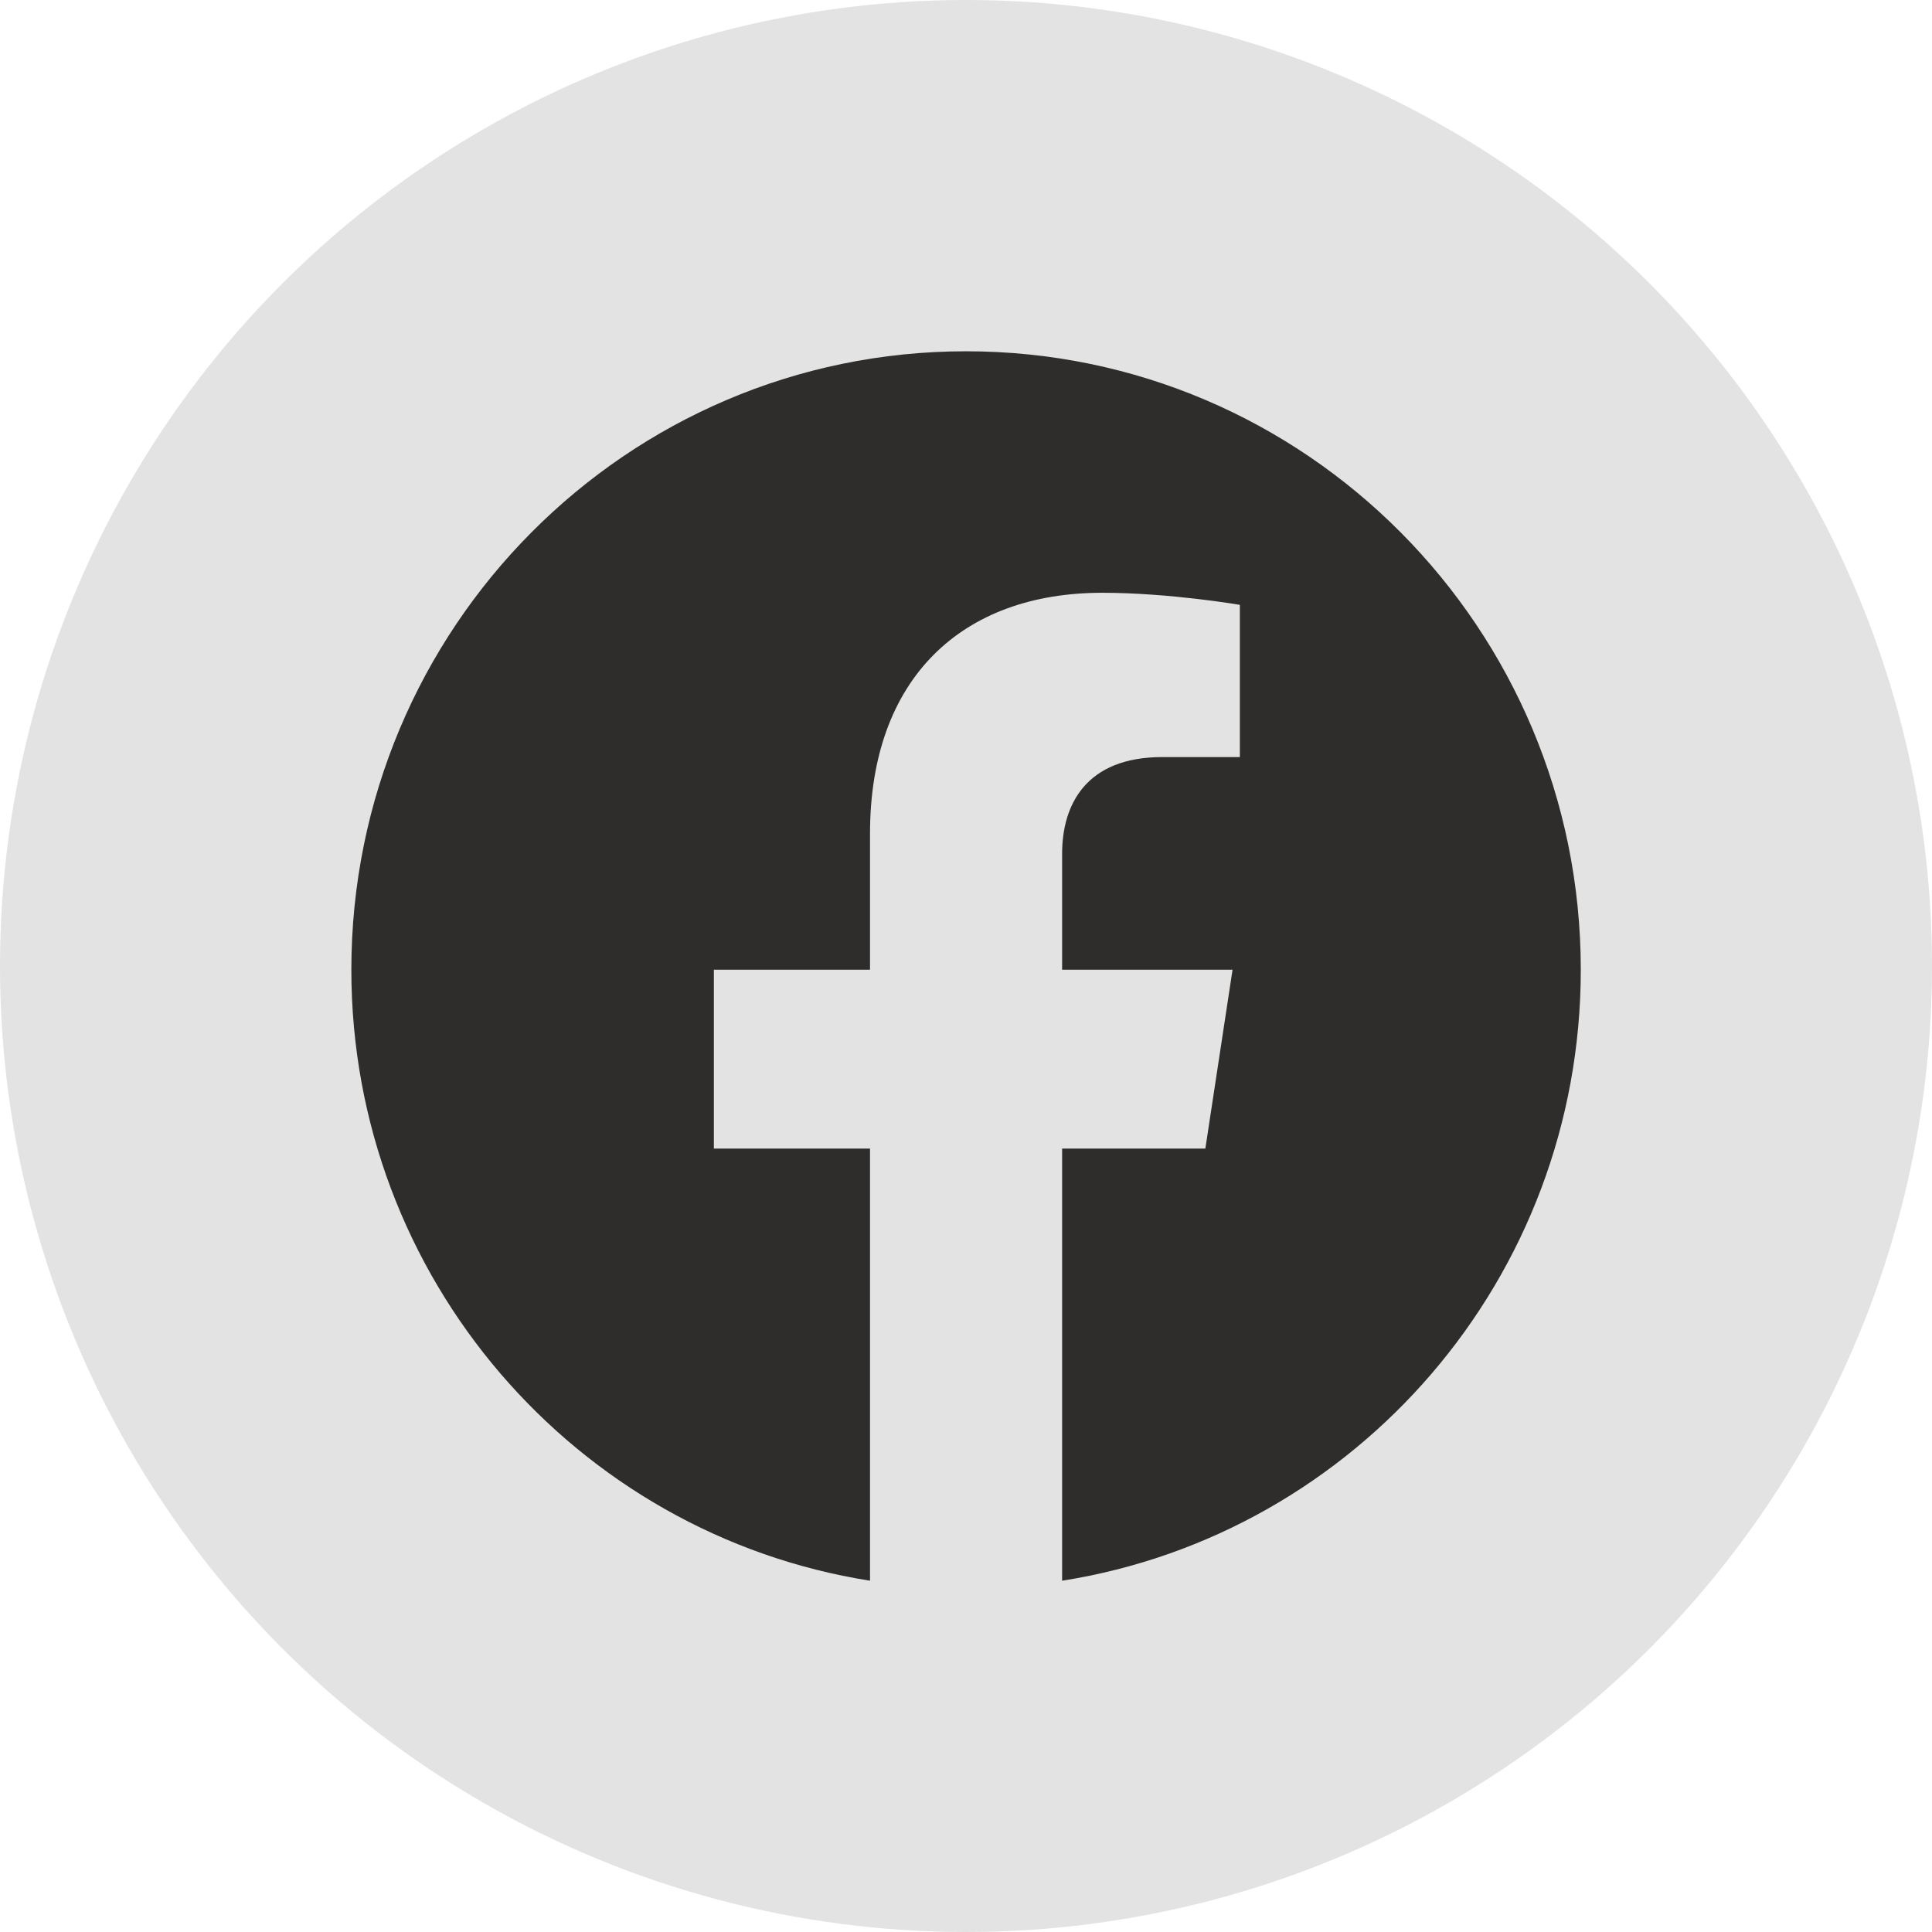
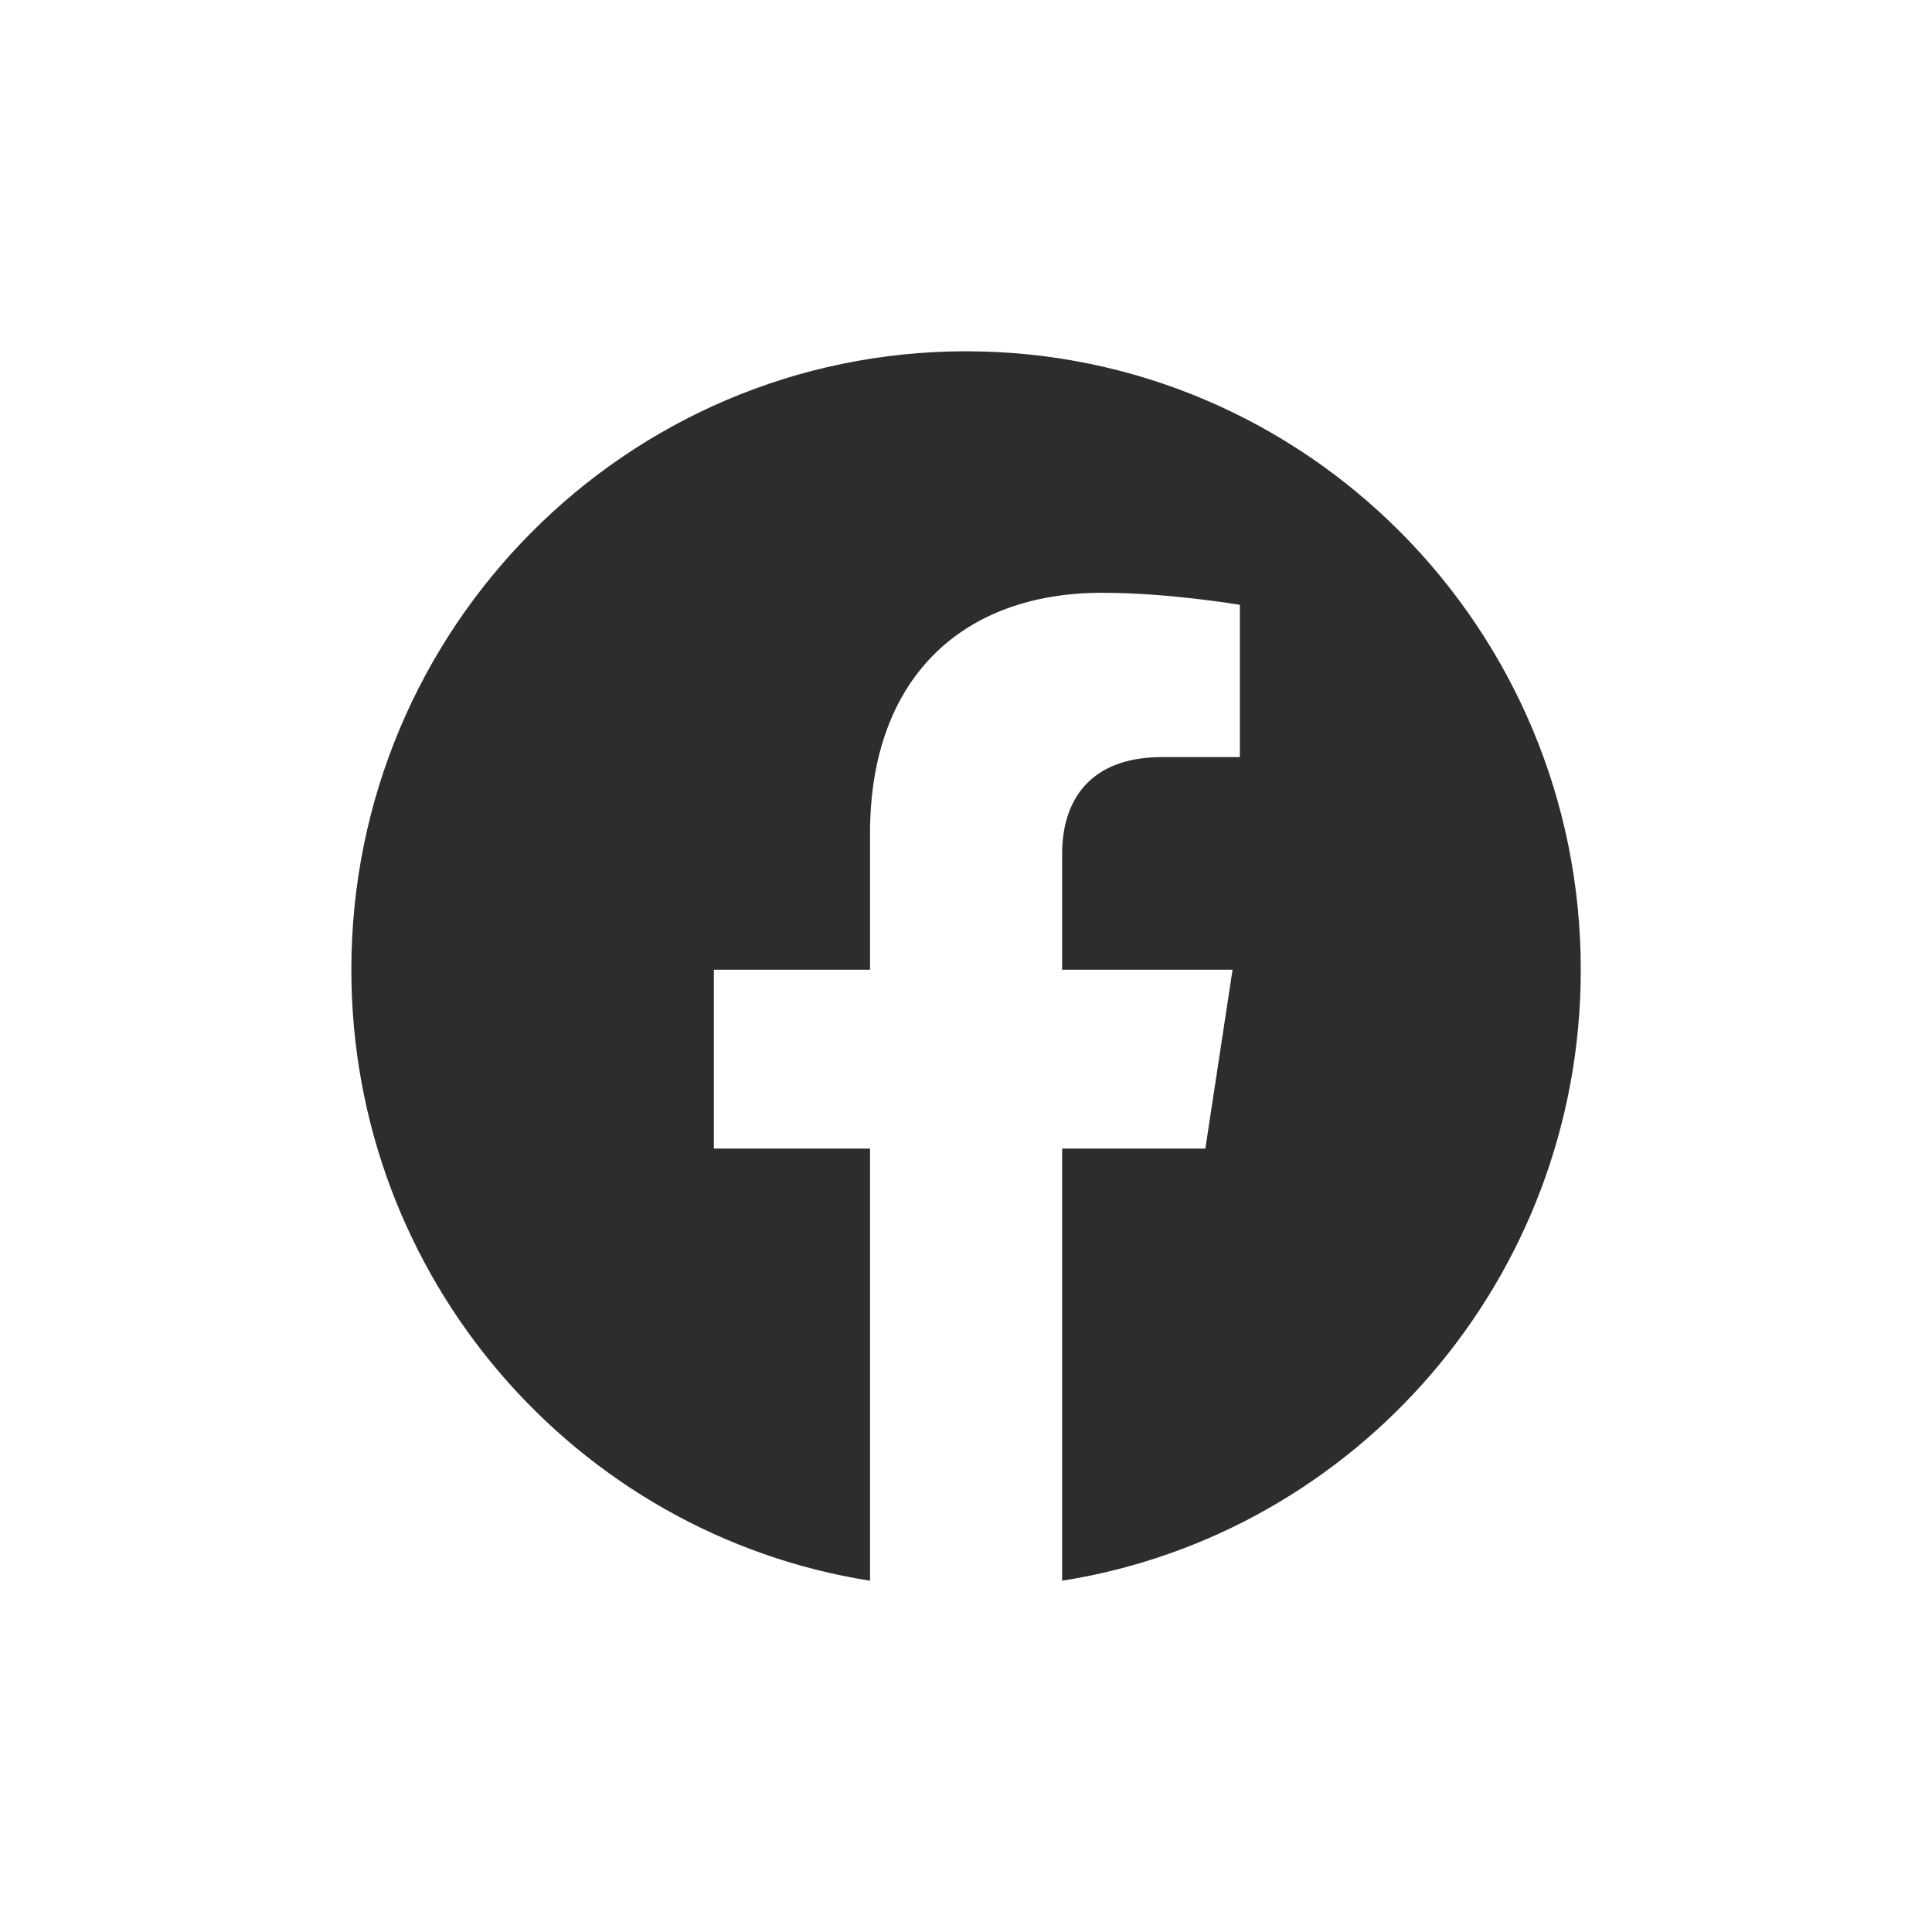
<svg xmlns="http://www.w3.org/2000/svg" width="28" height="28" viewBox="0 0 28 28" fill="none">
-   <circle cx="14" cy="14" r="14" fill="#E3E3E3" />
  <path d="M12.609 22.909V16.646H10.346V14.054H12.609V12.079C12.609 9.832 13.94 8.591 15.974 8.591C16.949 8.591 17.969 8.766 17.969 8.766V10.972H16.845C15.737 10.972 15.393 11.664 15.393 12.373V14.054H17.863L17.469 16.646H15.393V22.909C19.652 22.237 22.91 18.528 22.91 14.054C22.91 9.104 18.921 5.091 14.001 5.091C9.081 5.091 5.092 9.104 5.092 14.054C5.092 18.528 8.35 22.237 12.609 22.909Z" fill="#2E2D2C" />
</svg>